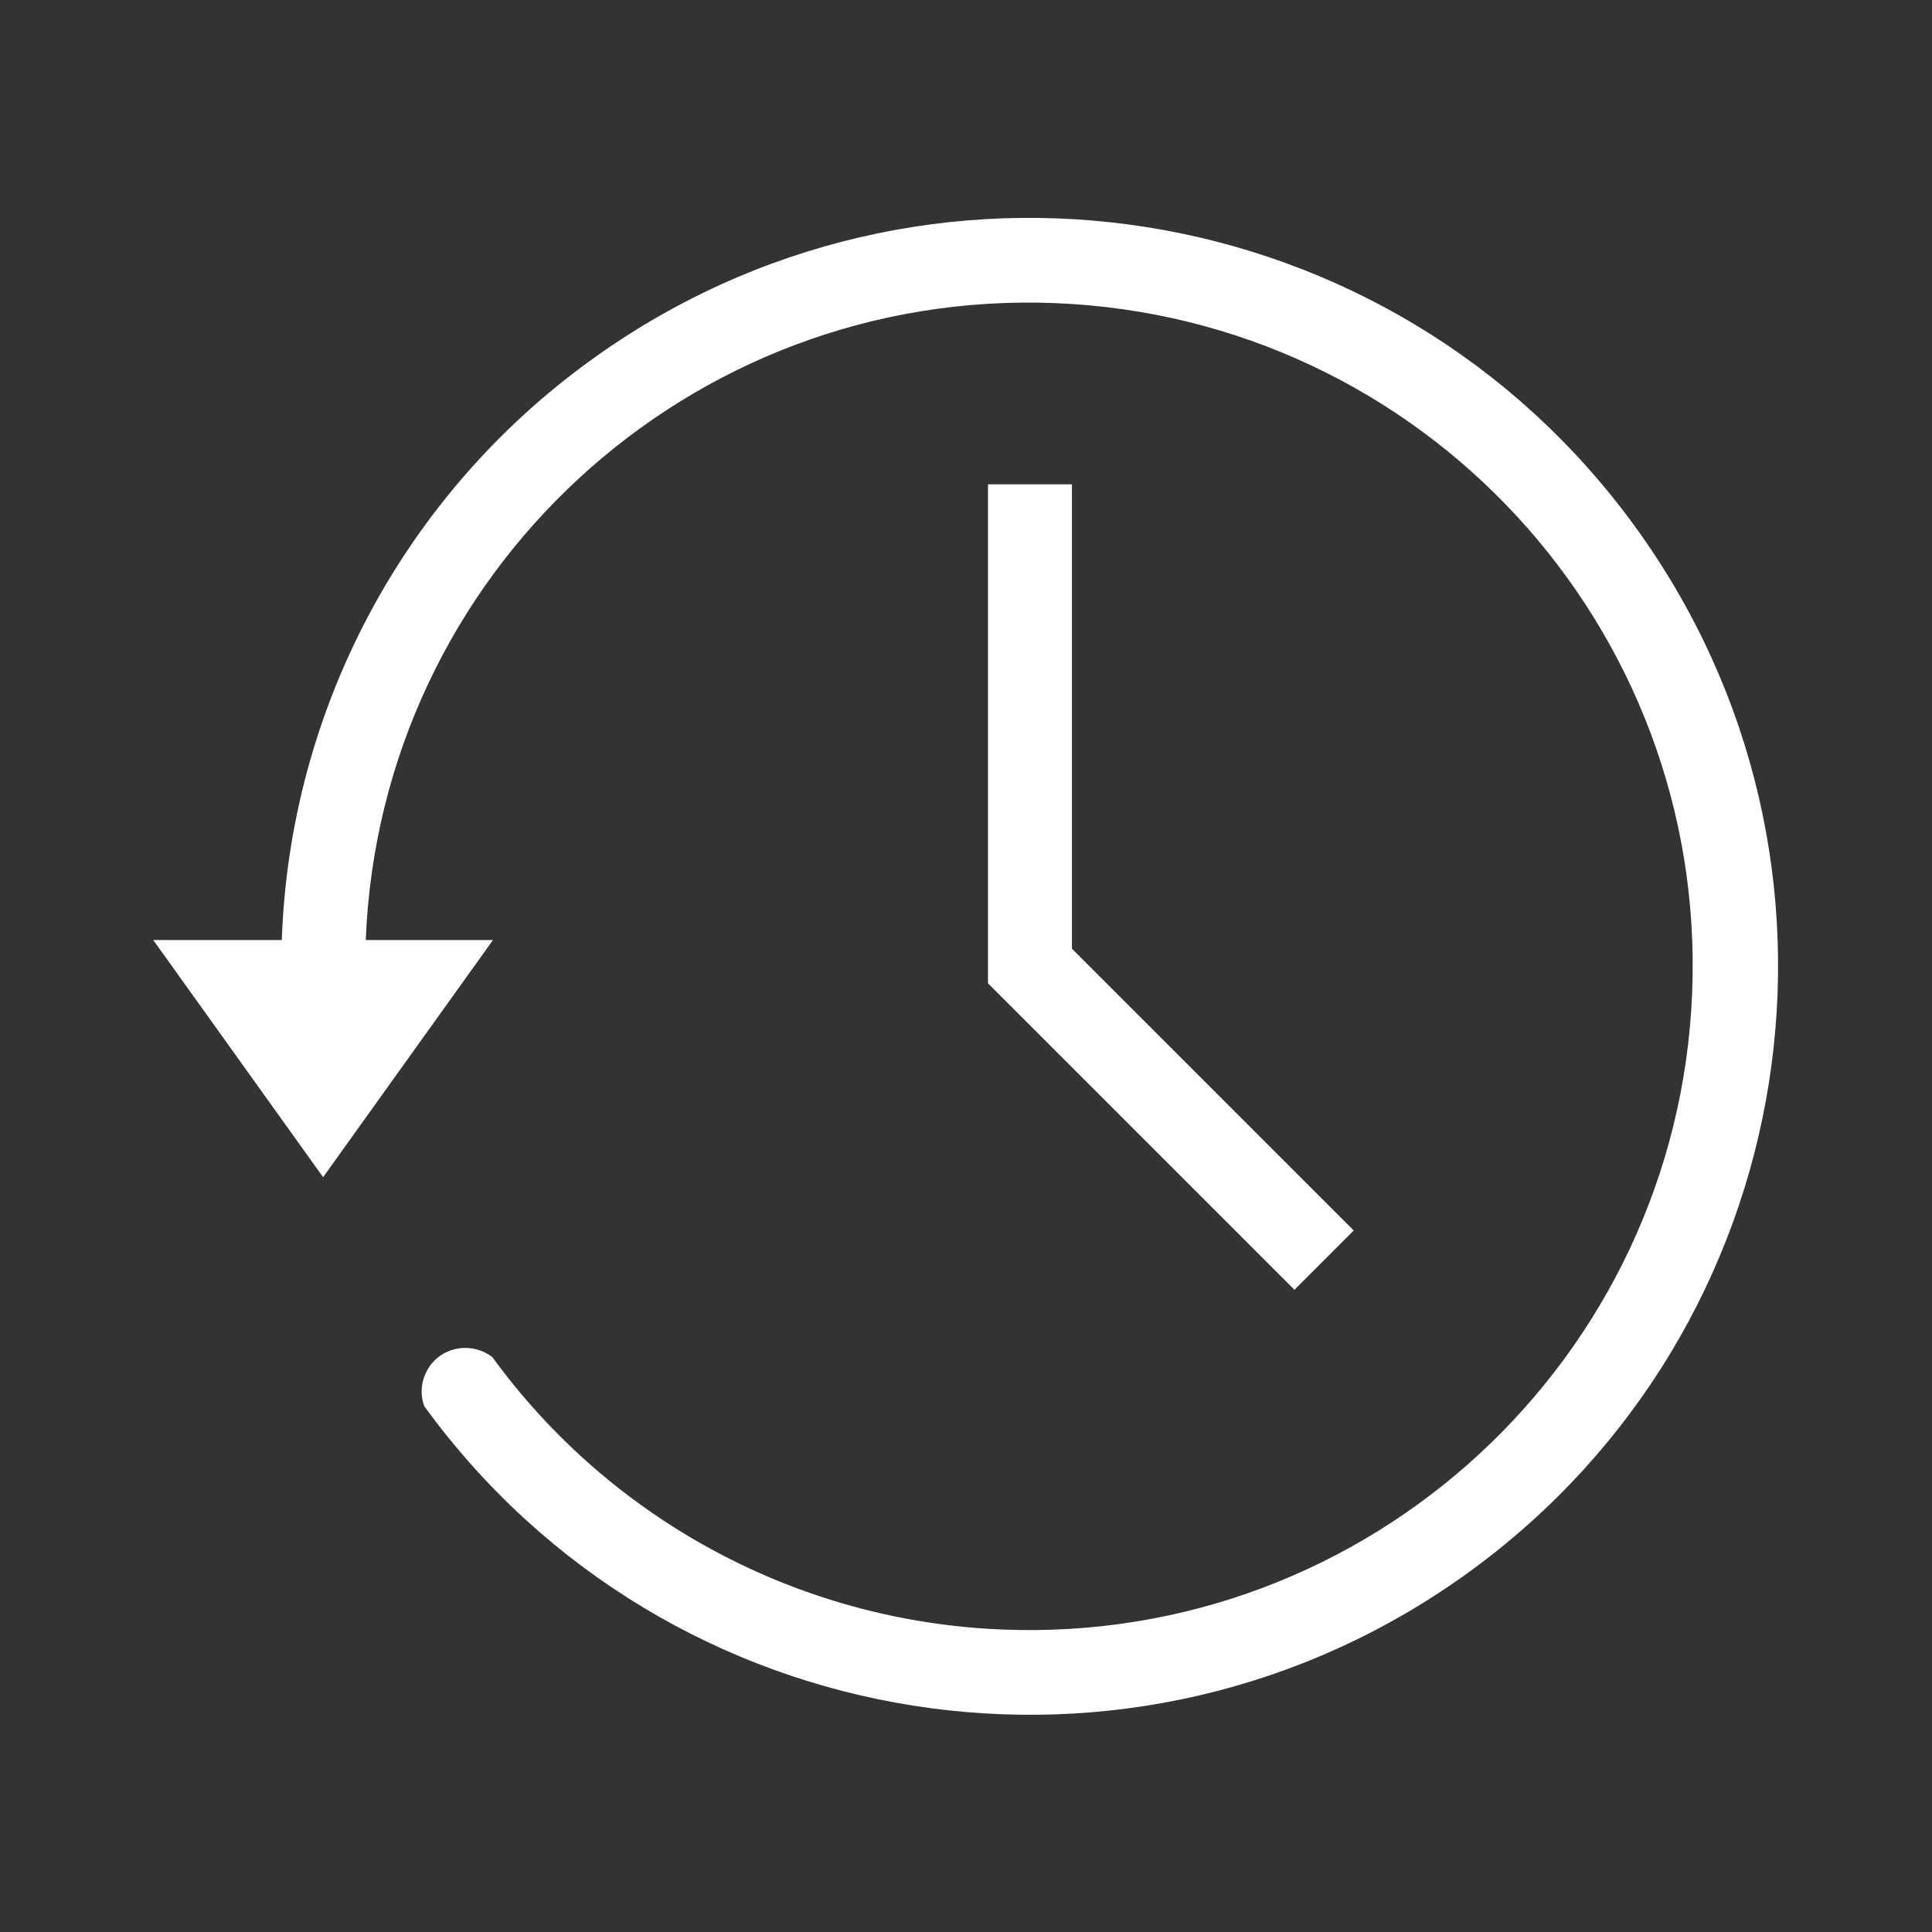
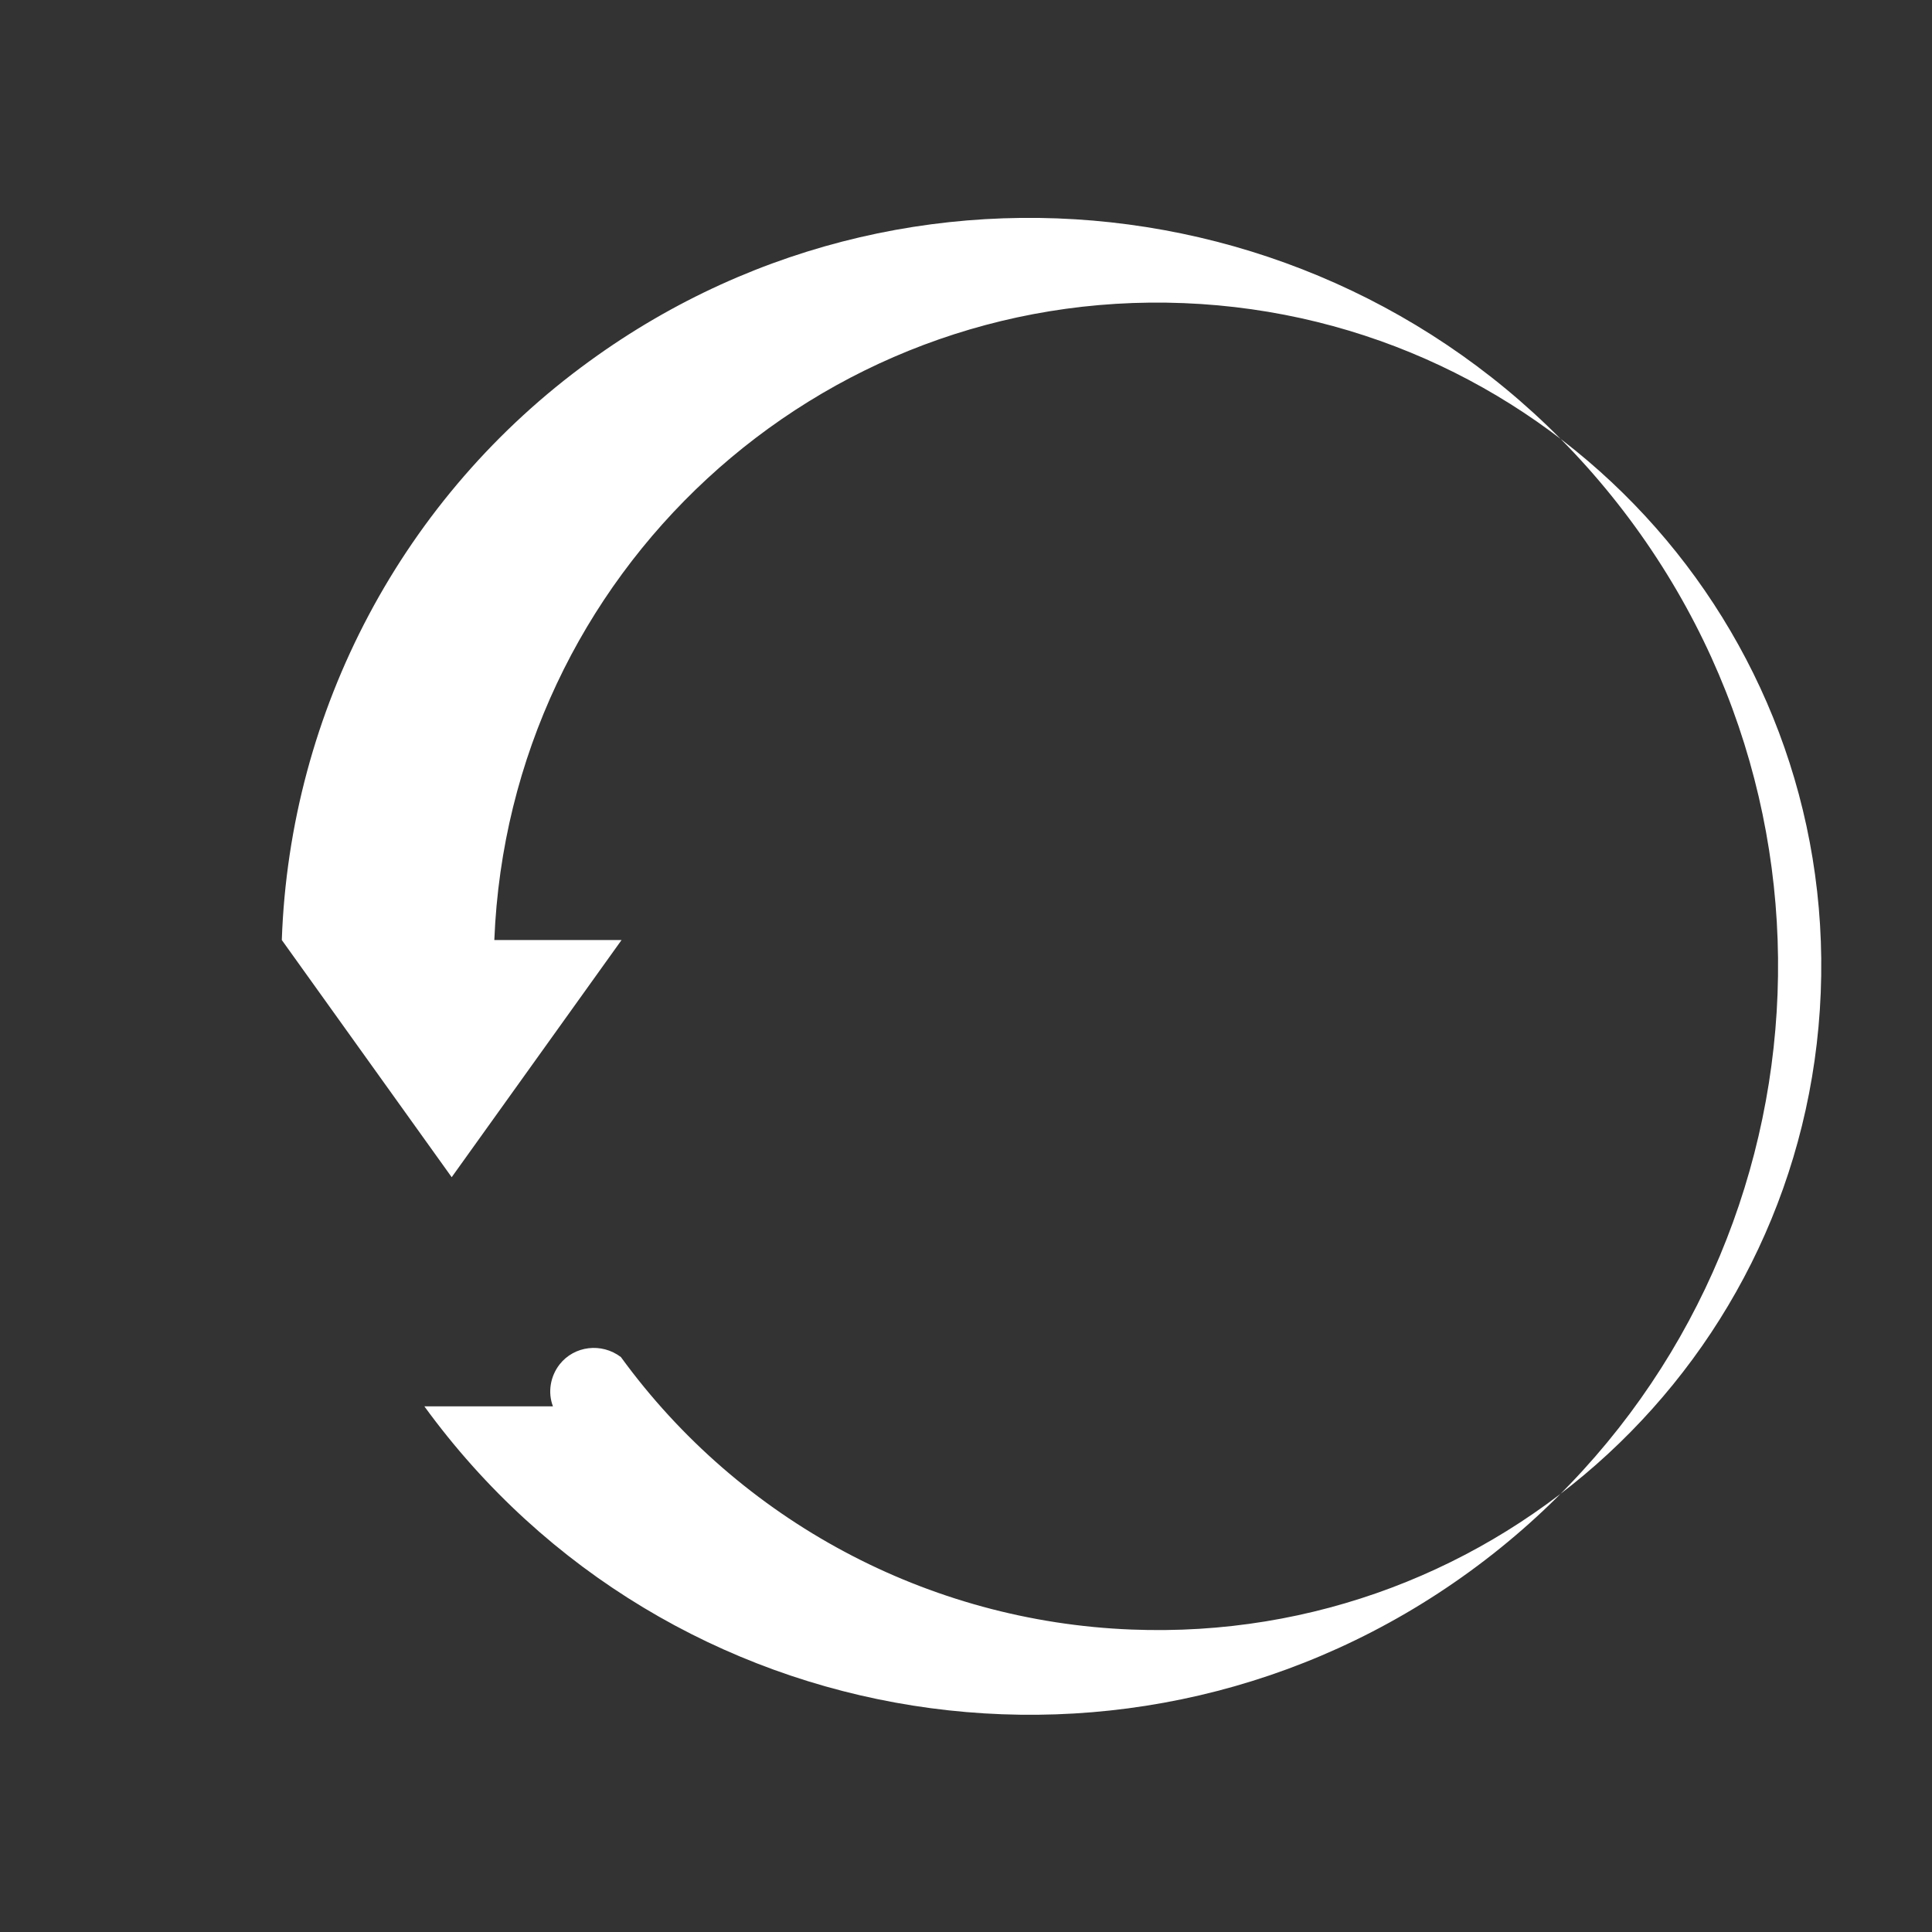
<svg xmlns="http://www.w3.org/2000/svg" width="60" height="60" viewBox="0 0 29 29">
  <rect x="0" y="0" width="29" height="29" fill="#333333" stroke="none" />
  <defs>
    <style>.cls-1{fill:#ffffff;}</style>
  </defs>
-   <path class="cls-1" d="M6.37,21.11c3.65,5.02,10.67,6.13,15.69,2.48,5.02-3.65,6.13-10.67,2.48-15.69-3.65-5.02-10.67-6.13-15.69-2.48-2.8,2.03-4.5,5.24-4.62,8.69h-1.93l2.55,3.56,2.55-3.56h-1.91c.22-5.5,4.85-9.78,10.35-9.56,5.5,.22,9.78,4.85,9.56,10.35-.22,5.5-4.85,9.78-10.35,9.56-3.05-.12-5.87-1.63-7.66-4.09-.29-.22-.7-.17-.92,.11-.14,.18-.18,.42-.1,.63" />
-   <path class="cls-1" d="M14.83,7.27v7.49l4.6,4.6,.89-.89-4.23-4.23V7.27h-1.26Z" />
+   <path class="cls-1" d="M6.37,21.11c3.65,5.02,10.67,6.13,15.69,2.48,5.02-3.65,6.13-10.67,2.48-15.69-3.65-5.02-10.67-6.13-15.69-2.48-2.8,2.03-4.5,5.24-4.62,8.69l2.55,3.56,2.55-3.56h-1.91c.22-5.5,4.85-9.78,10.35-9.56,5.5,.22,9.78,4.85,9.56,10.35-.22,5.5-4.85,9.78-10.35,9.56-3.05-.12-5.87-1.63-7.66-4.09-.29-.22-.7-.17-.92,.11-.14,.18-.18,.42-.1,.63" />
</svg>